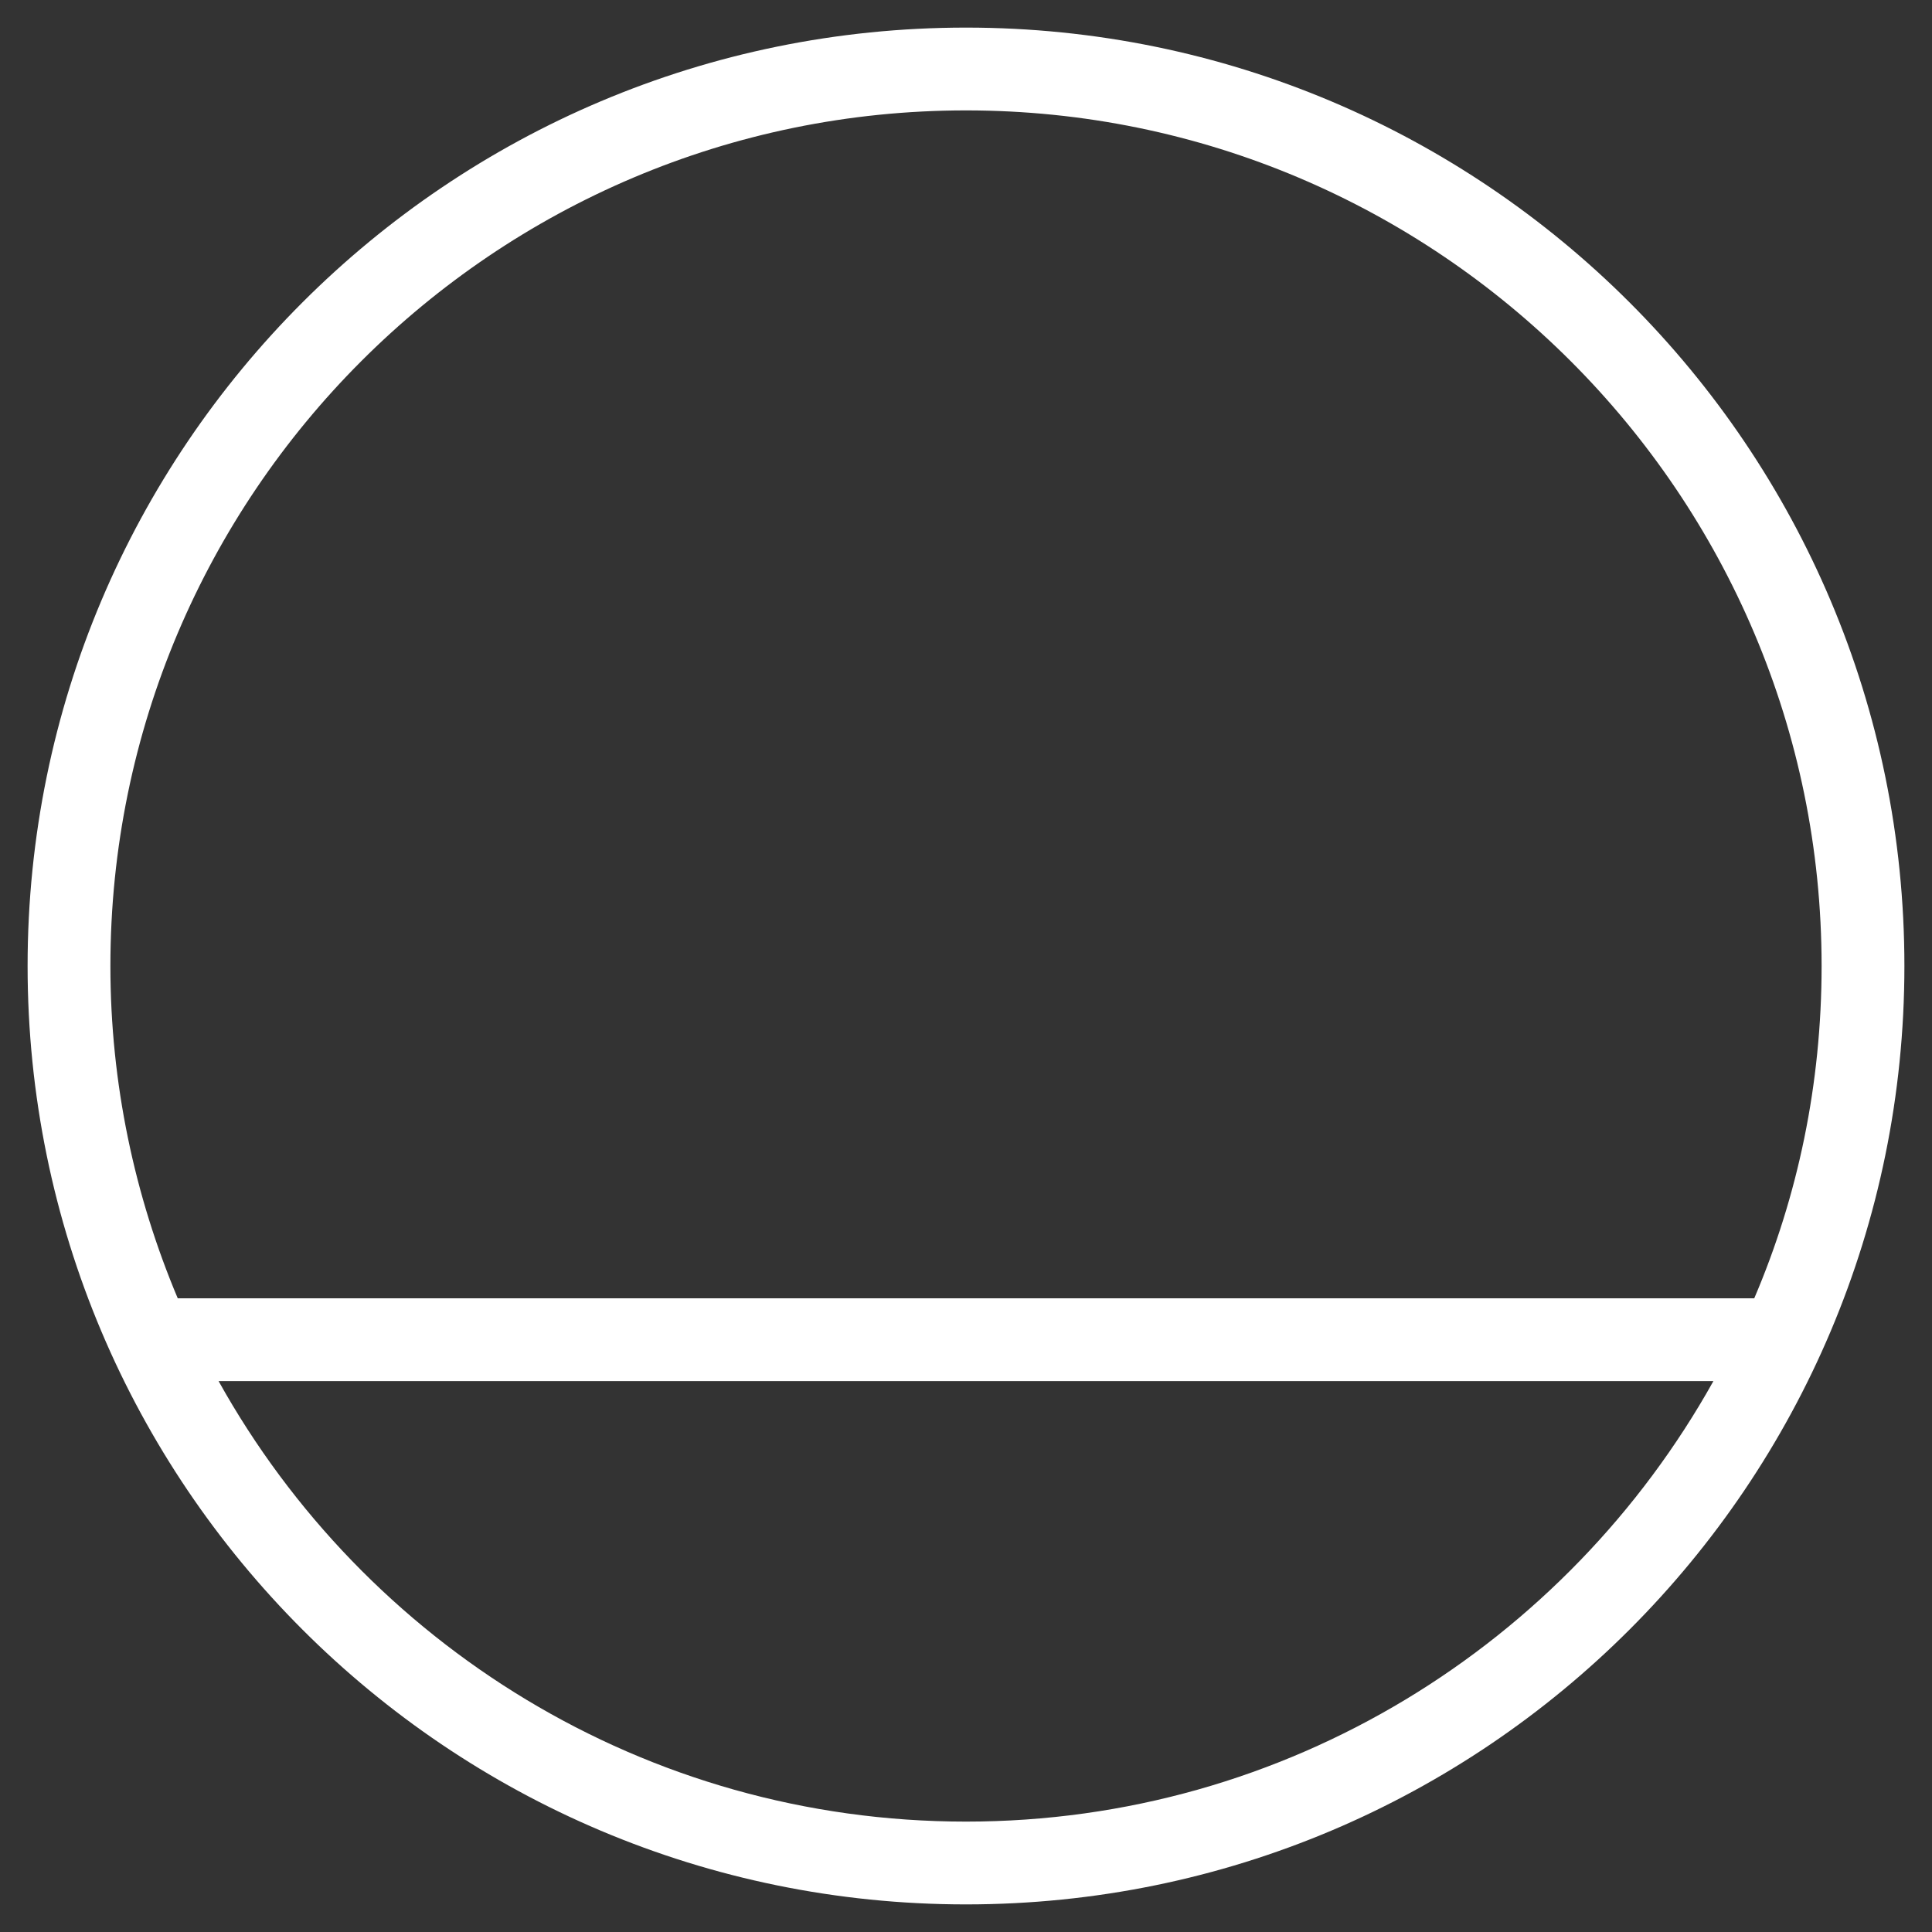
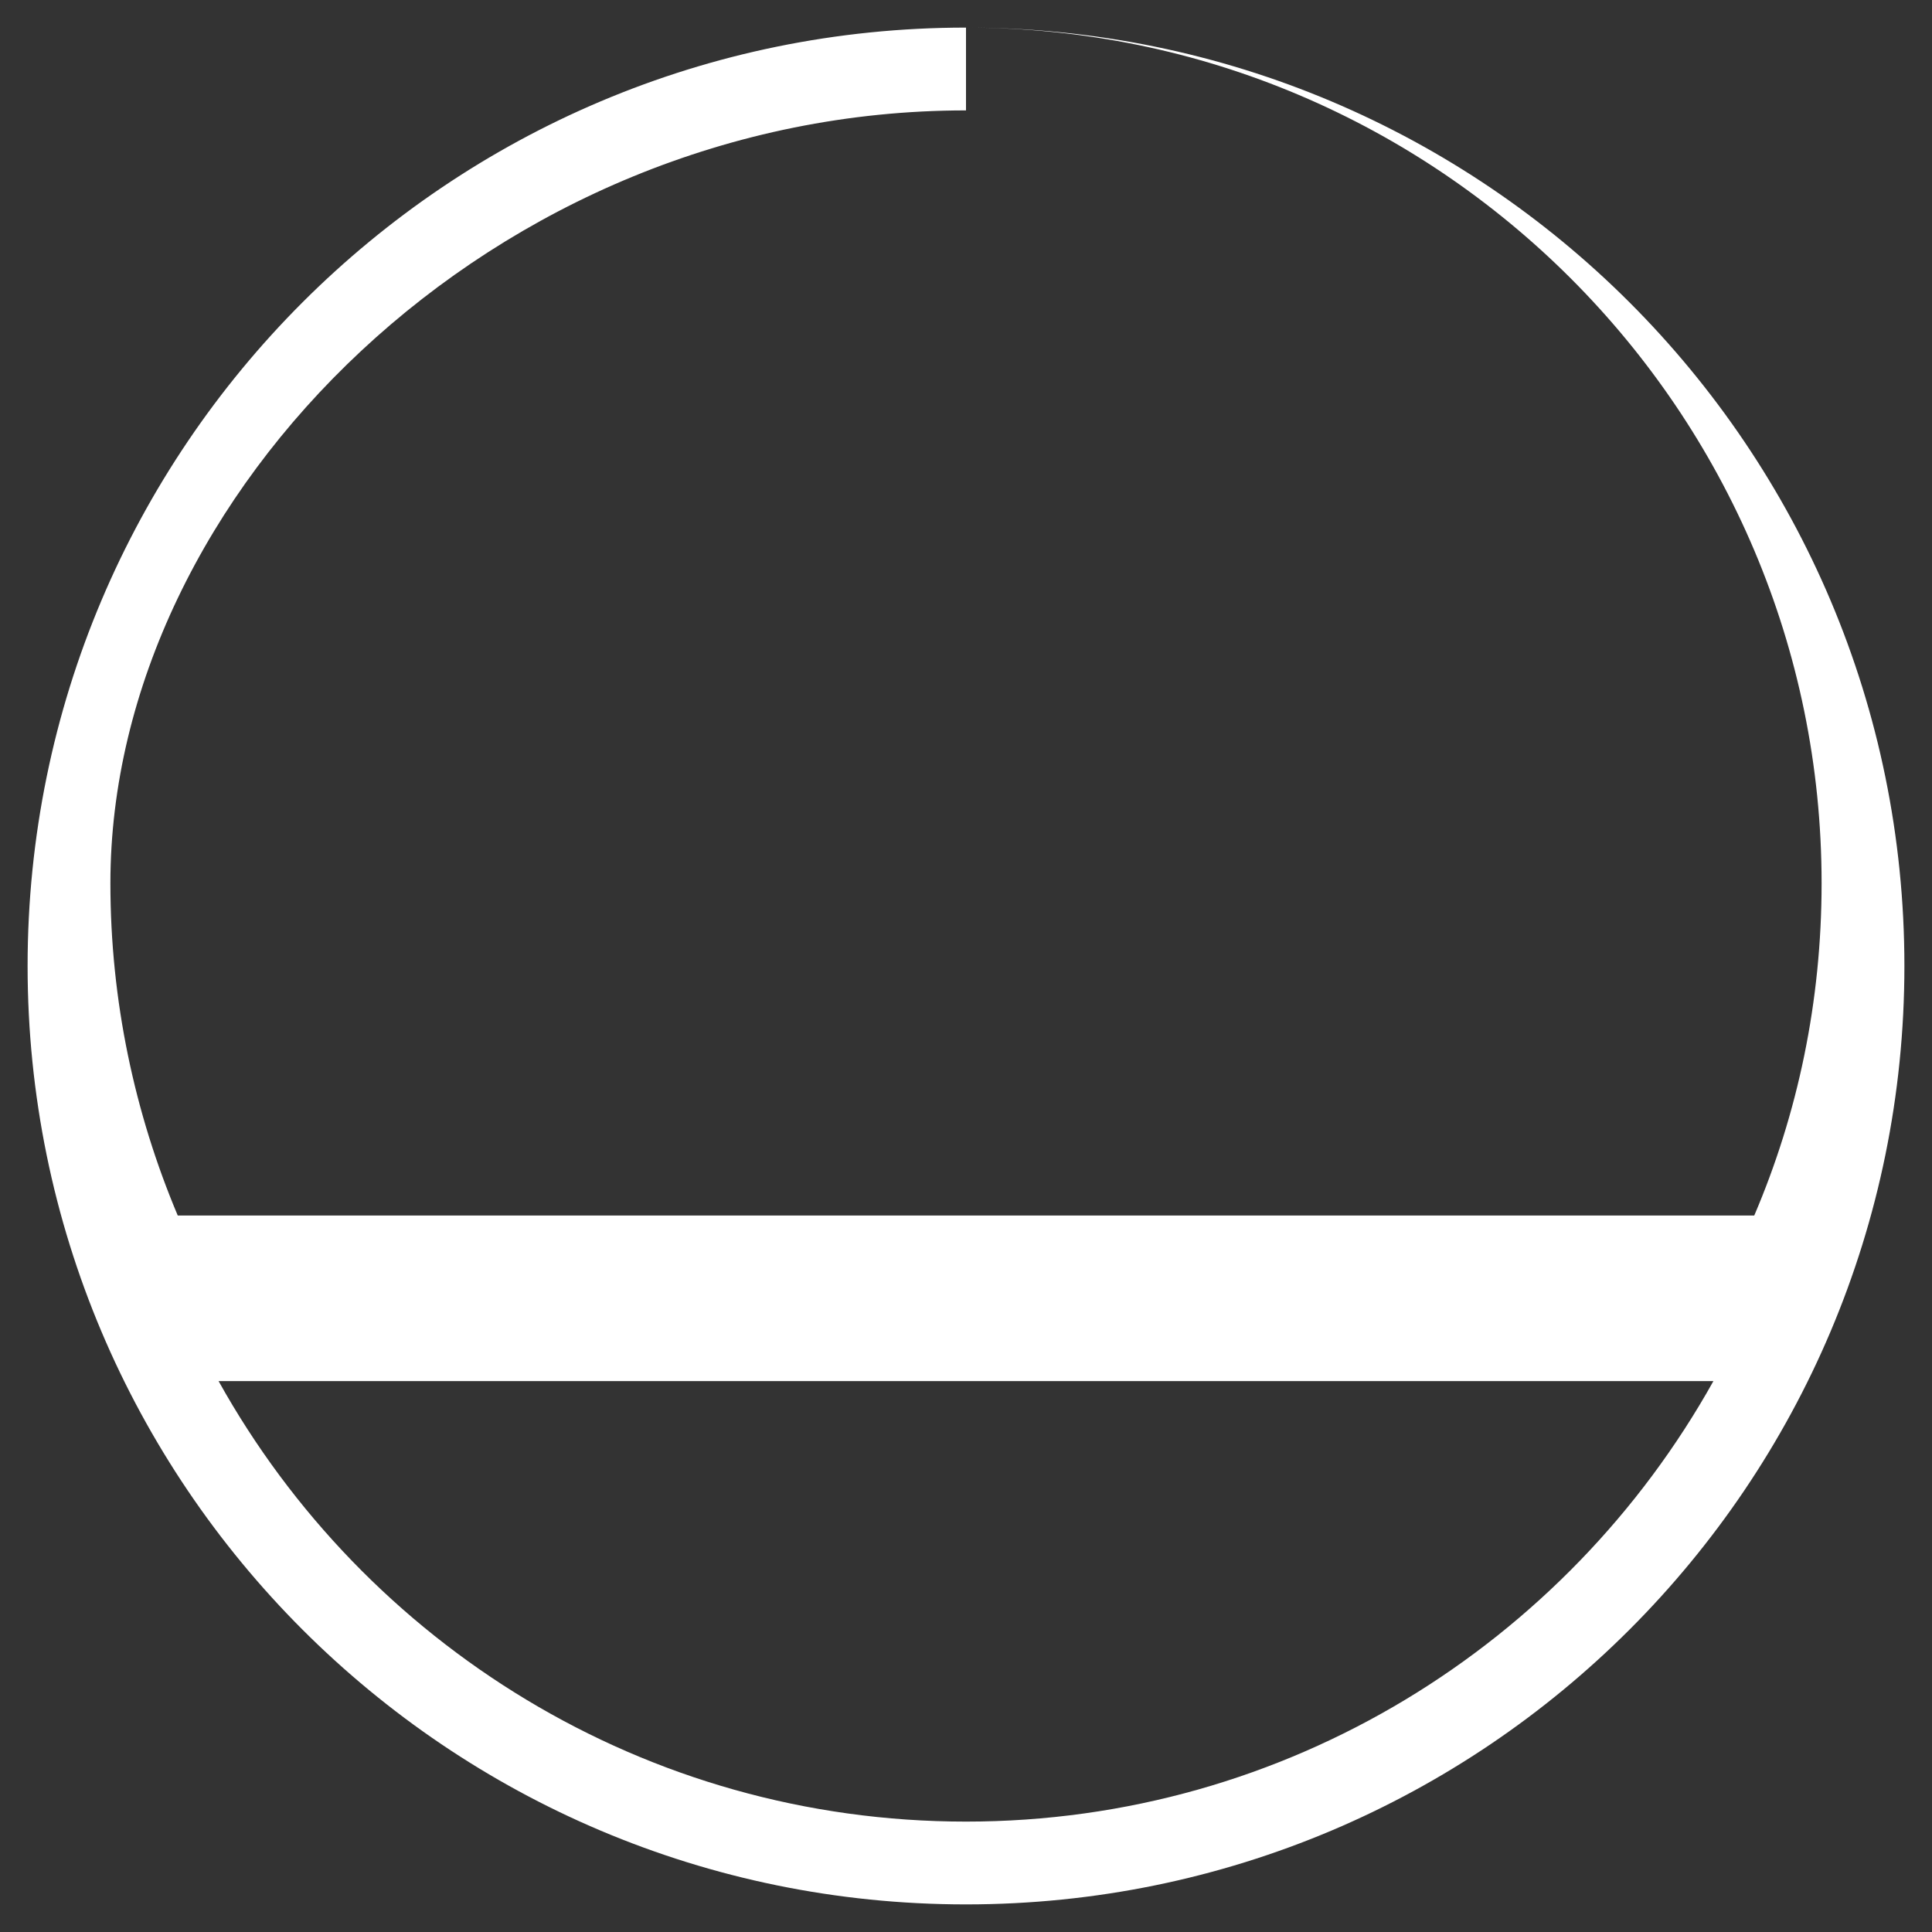
<svg xmlns="http://www.w3.org/2000/svg" id="Layer_1" data-name="Layer 1" viewBox="0 0 35 35">
  <rect x="0" y="0" width="35" height="35" fill="#333333" stroke="none" />
  <defs>
    <style>
      .cls-1 {
        fill: #fff;
      }
    </style>
  </defs>
-   <path class="cls-1" d="M17.5.5C8.11.5.5,8.11.5,17.5s7.61,17,17,17,17-7.61,17-17S26.89.5,17.5.5ZM17.5,2c8.55,0,15.5,6.95,15.5,15.5,0,2.14-.43,4.17-1.22,6.02H3.22c-.78-1.85-1.22-3.89-1.22-6.02C2,8.95,8.95,2,17.5,2ZM17.5,33c-5.82,0-10.89-3.22-13.54-7.98h27.08c-2.65,4.75-7.72,7.98-13.54,7.98Z" />
+   <path class="cls-1" d="M17.5.5C8.11.5.5,8.11.5,17.5s7.61,17,17,17,17-7.61,17-17S26.89.5,17.5.5Zc8.55,0,15.5,6.95,15.5,15.5,0,2.14-.43,4.17-1.22,6.02H3.22c-.78-1.85-1.22-3.89-1.22-6.02C2,8.95,8.95,2,17.5,2ZM17.5,33c-5.82,0-10.89-3.22-13.54-7.98h27.08c-2.65,4.75-7.72,7.98-13.54,7.98Z" />
</svg>